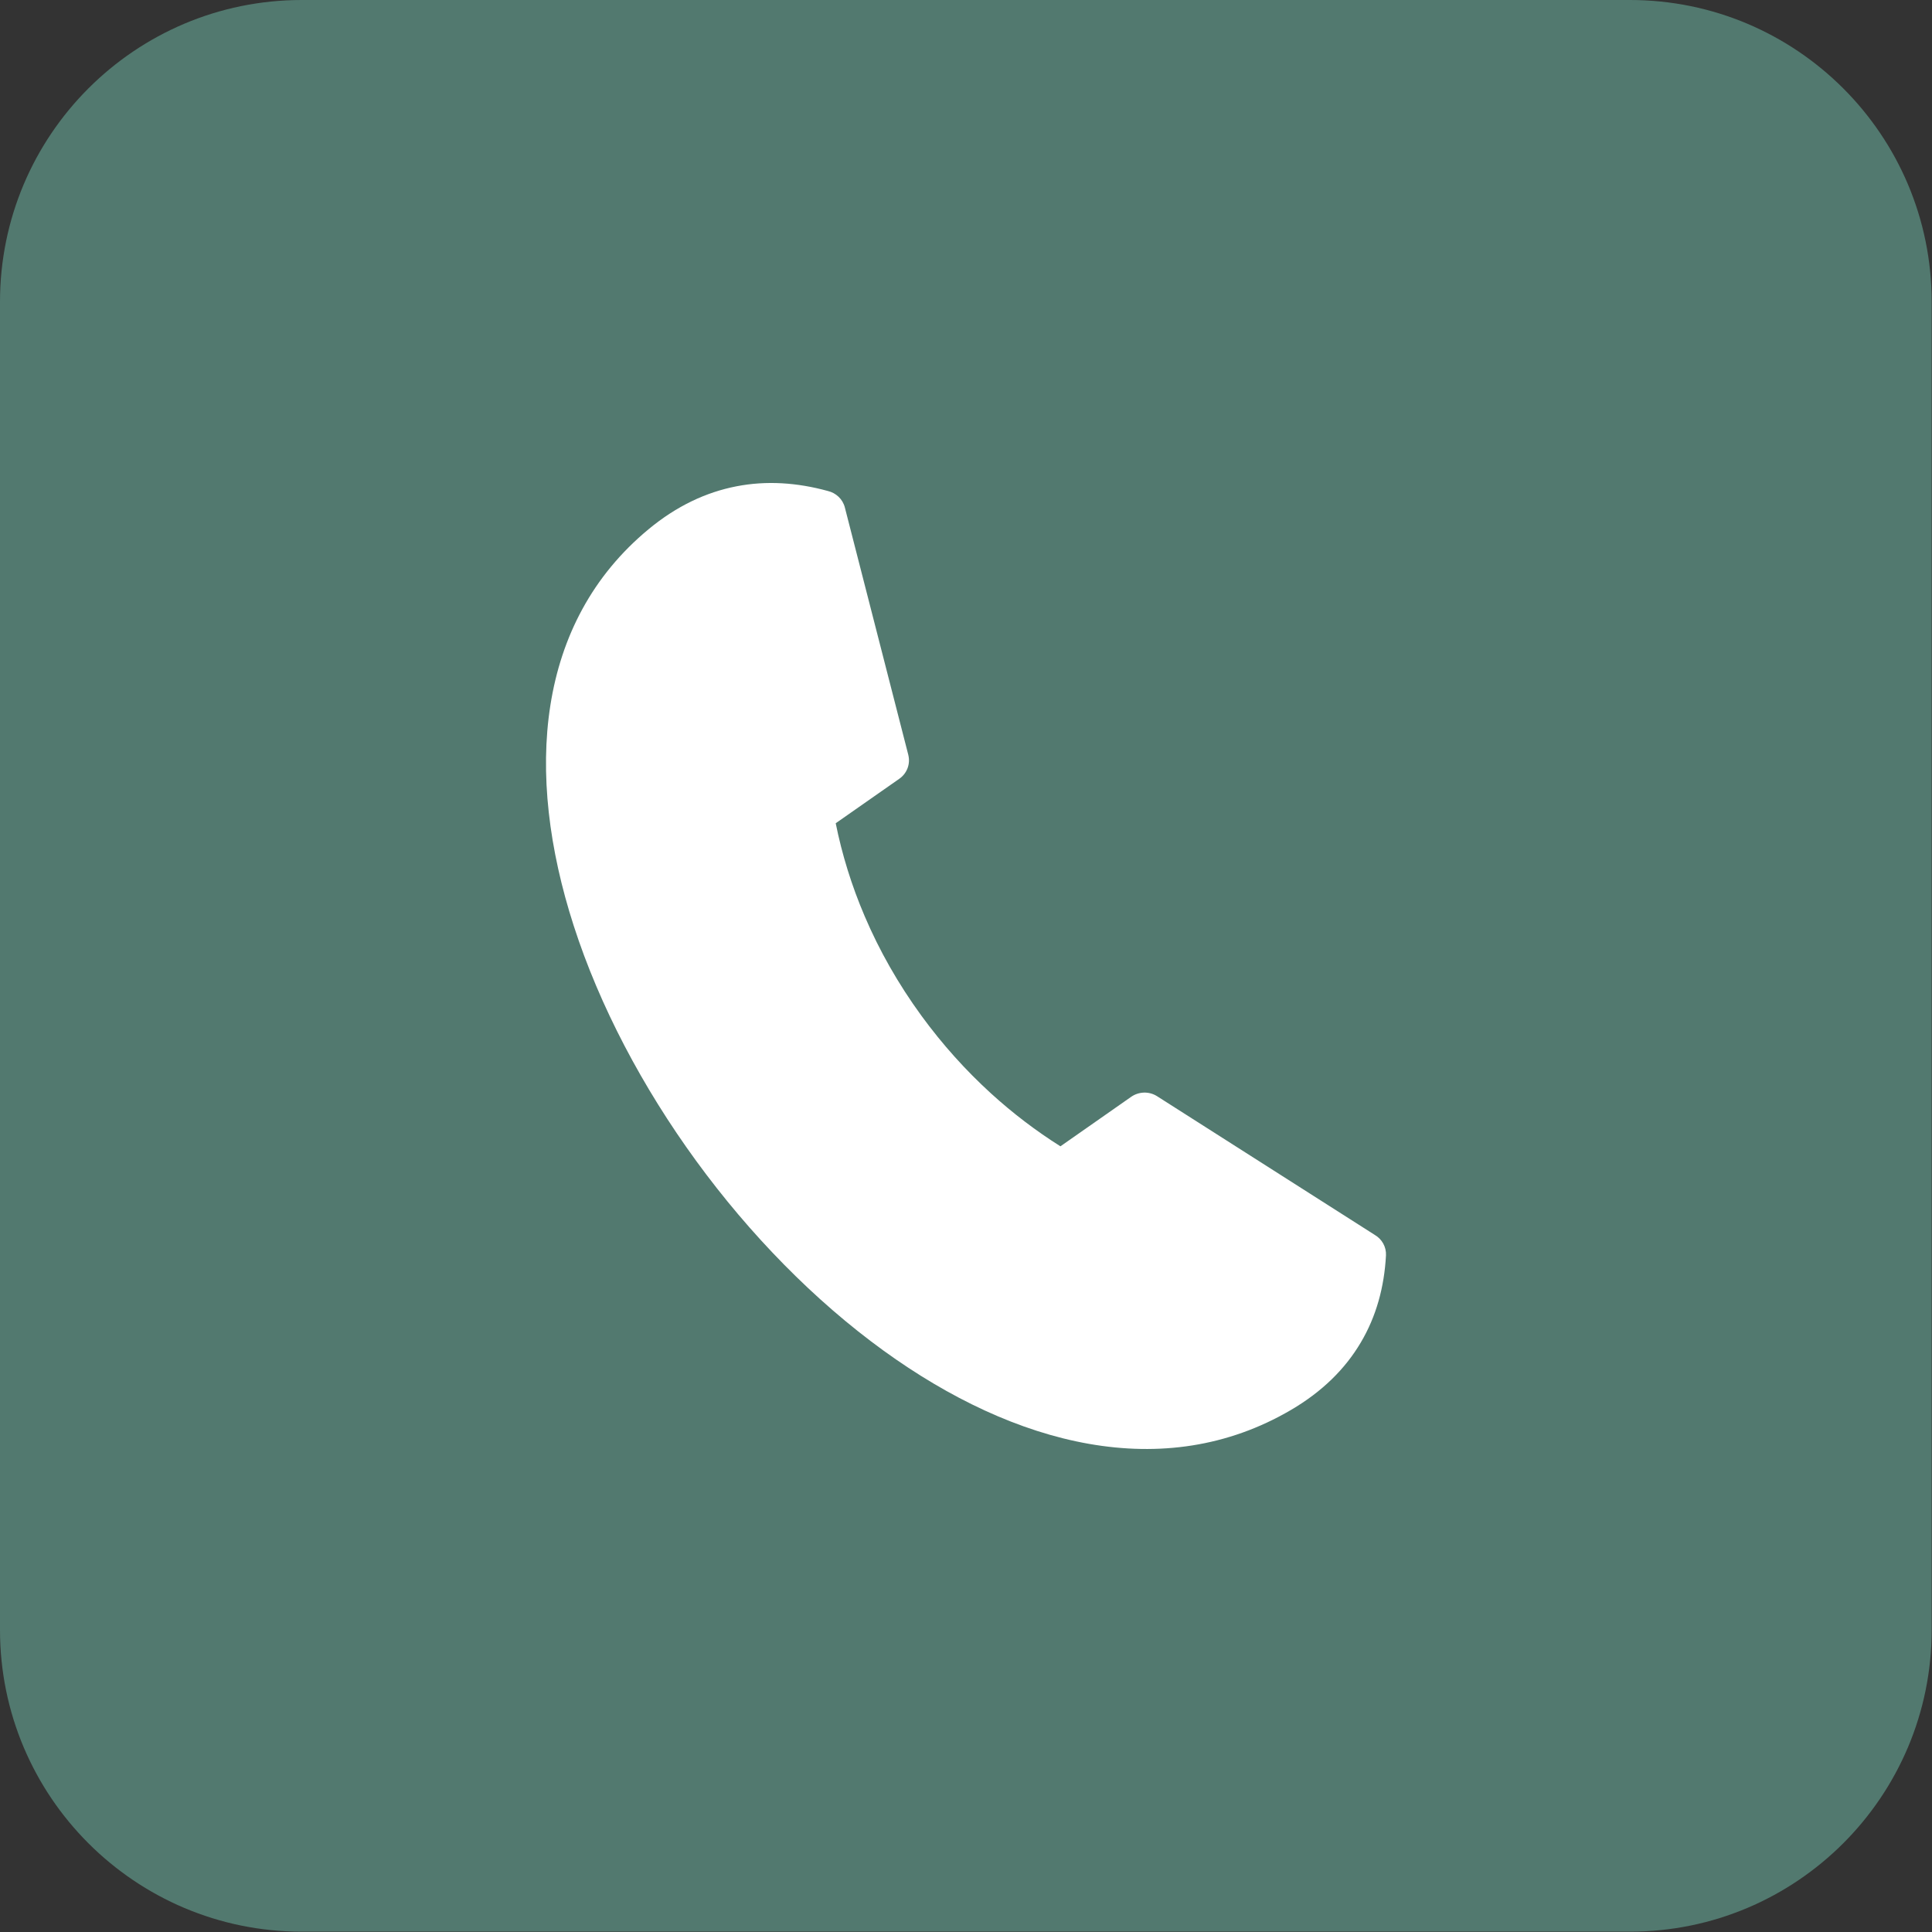
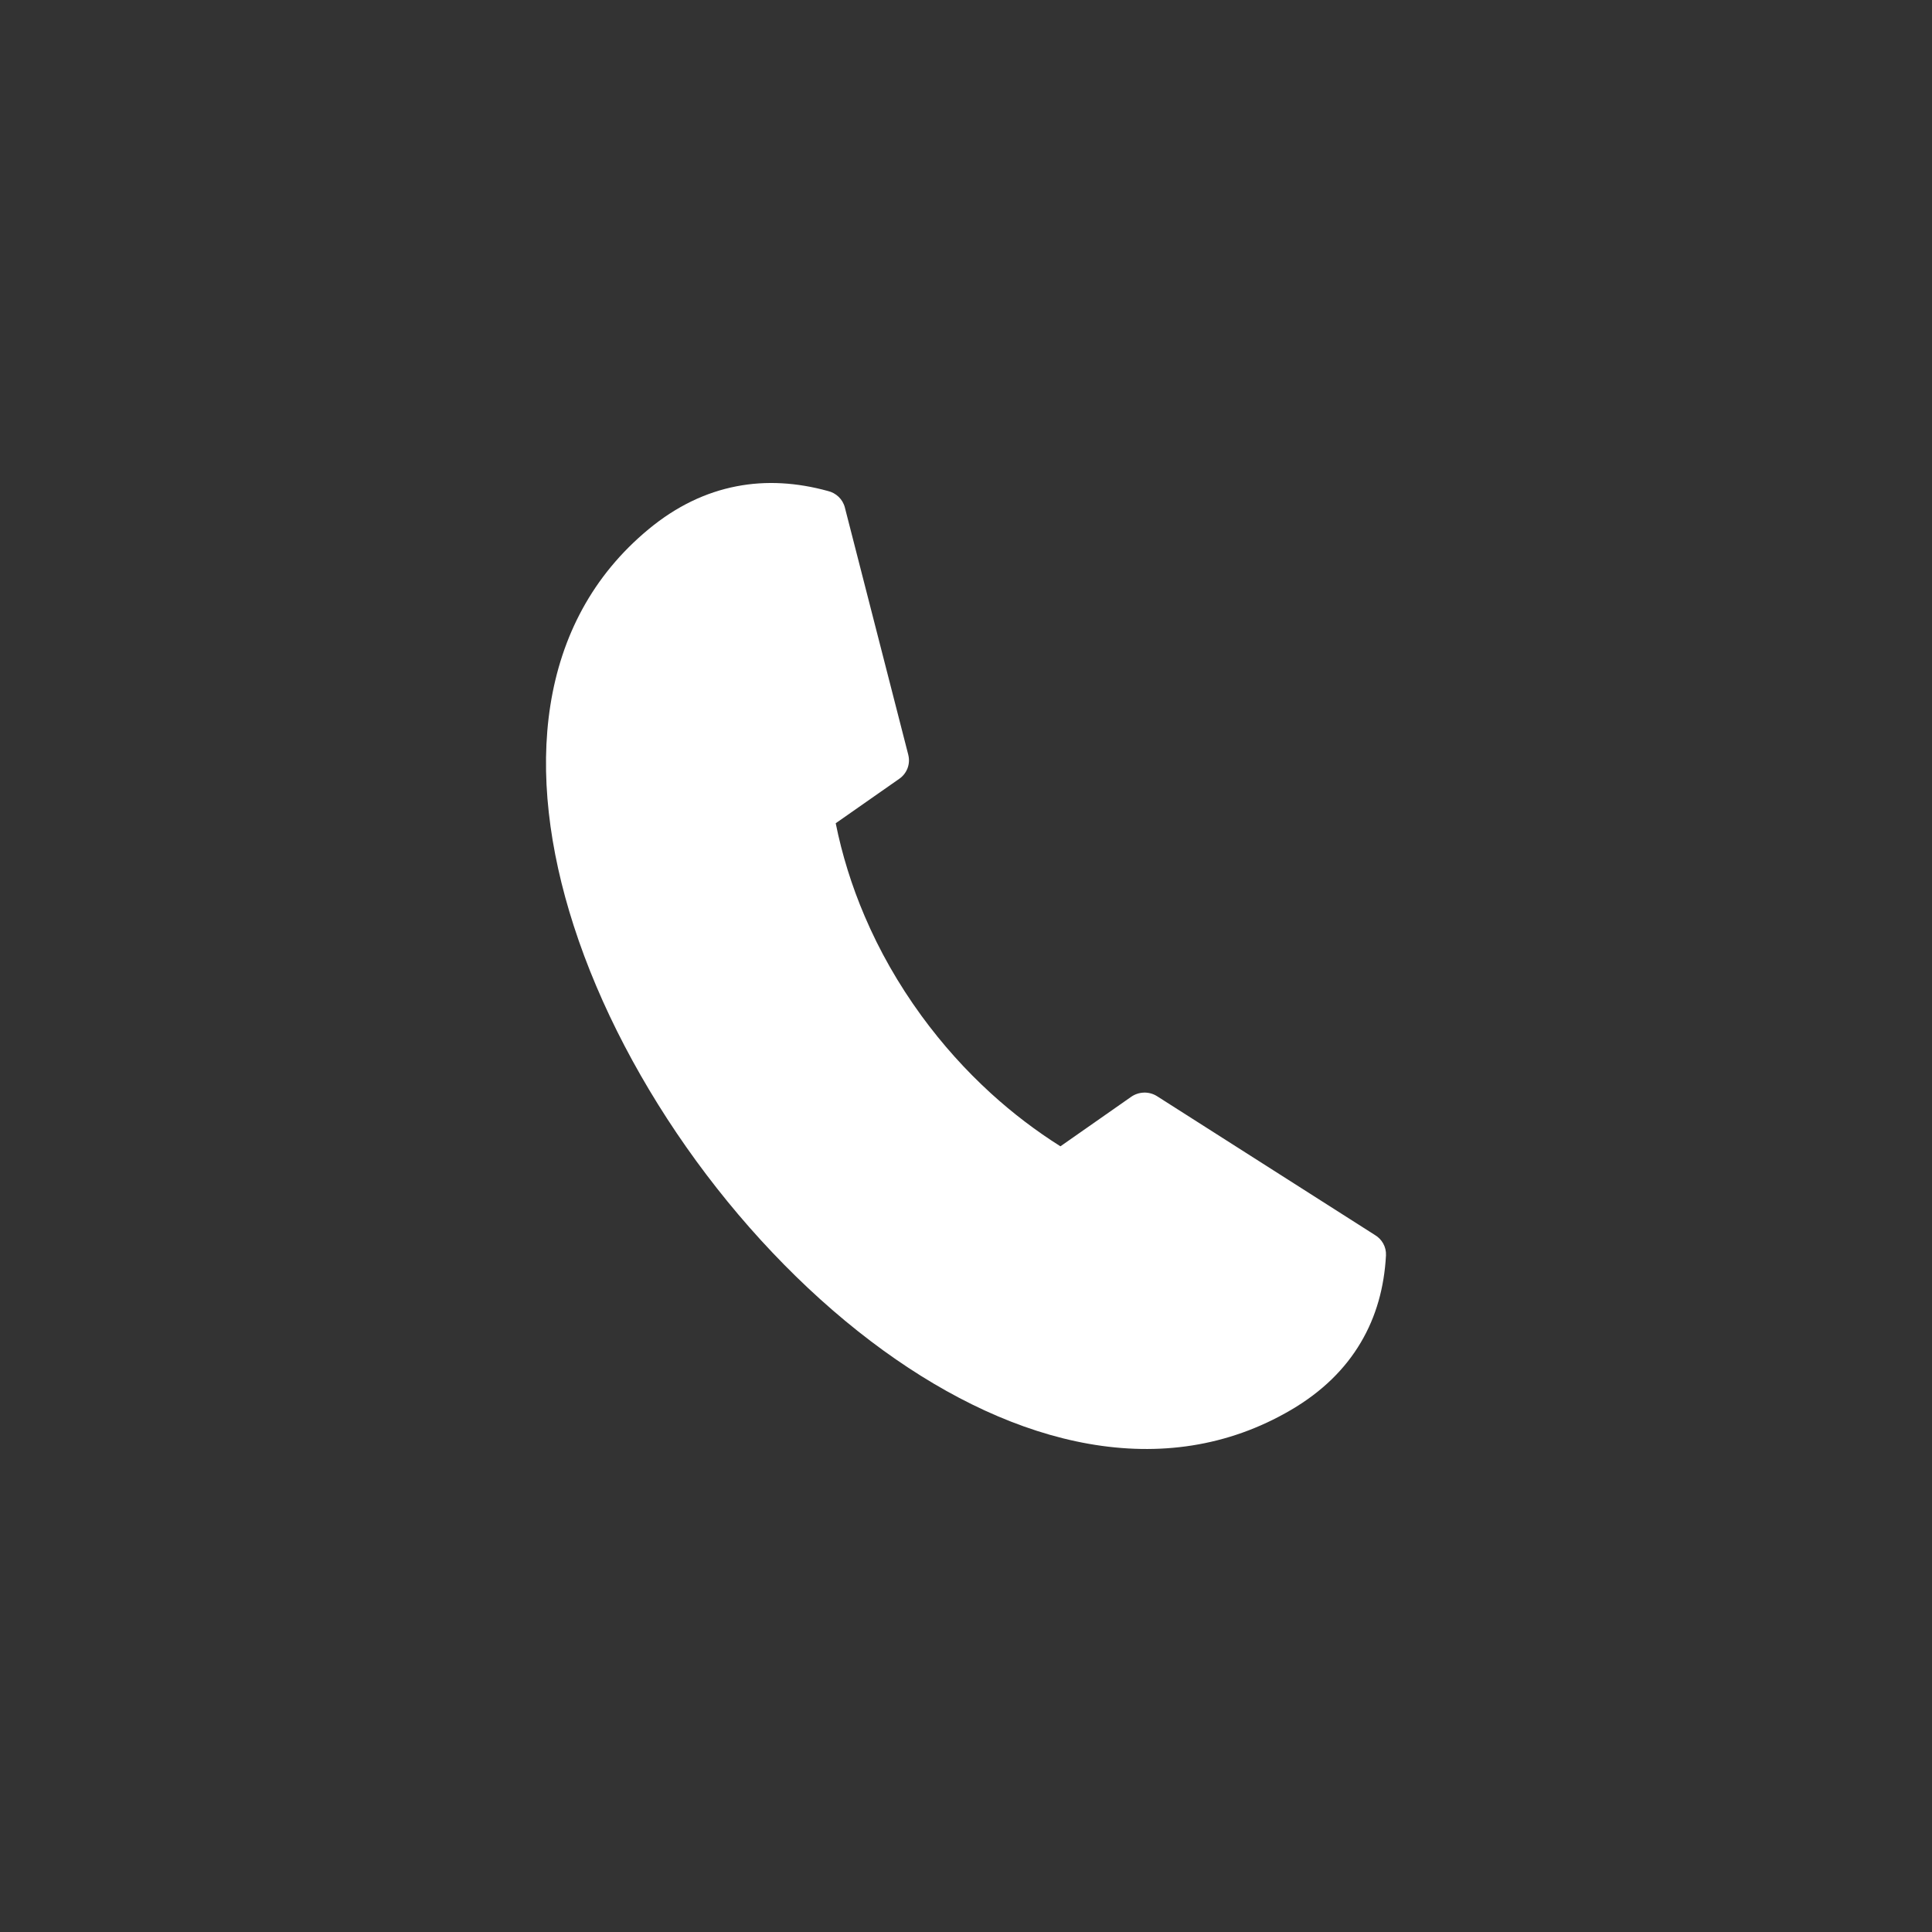
<svg xmlns="http://www.w3.org/2000/svg" width="92" height="92" viewBox="0 0 92 92" fill="none">
  <rect x="0" y="0" width="92" height="92" fill="#333333" stroke="none" />
-   <path d="M77.612 0H14.373C6.435 0 0 6.435 0 14.373V77.612C0 85.55 6.435 91.984 14.373 91.984H77.612C85.55 91.984 91.984 85.55 91.984 77.612V14.373C91.984 6.435 85.55 0 77.612 0Z" fill="#52796F" />
  <path d="M64.795 63.936C64.055 65.185 62.966 66.268 61.469 67.144C55.438 70.675 48.343 68.854 42.075 64.317C38.778 61.93 35.705 58.784 33.151 55.281C30.596 51.775 28.554 47.909 27.32 44.083C24.973 36.806 25.518 29.641 30.886 25.2C32.218 24.097 33.619 23.439 35.067 23.158C36.496 22.88 37.954 22.977 39.424 23.381C39.808 23.472 40.128 23.764 40.231 24.165L43.253 35.948H43.252C43.358 36.365 43.201 36.822 42.823 37.085L39.796 39.202C40.093 40.681 40.551 42.17 41.177 43.633C41.871 45.26 42.772 46.853 43.88 48.372C44.879 49.741 45.992 50.974 47.187 52.064C48.235 53.019 49.345 53.861 50.497 54.586L53.867 52.228C54.224 51.98 54.713 51.954 55.101 52.202L65.465 58.805C65.803 59.002 66.02 59.371 65.999 59.783C65.917 61.291 65.536 62.69 64.795 63.936Z" fill="white" />
</svg>